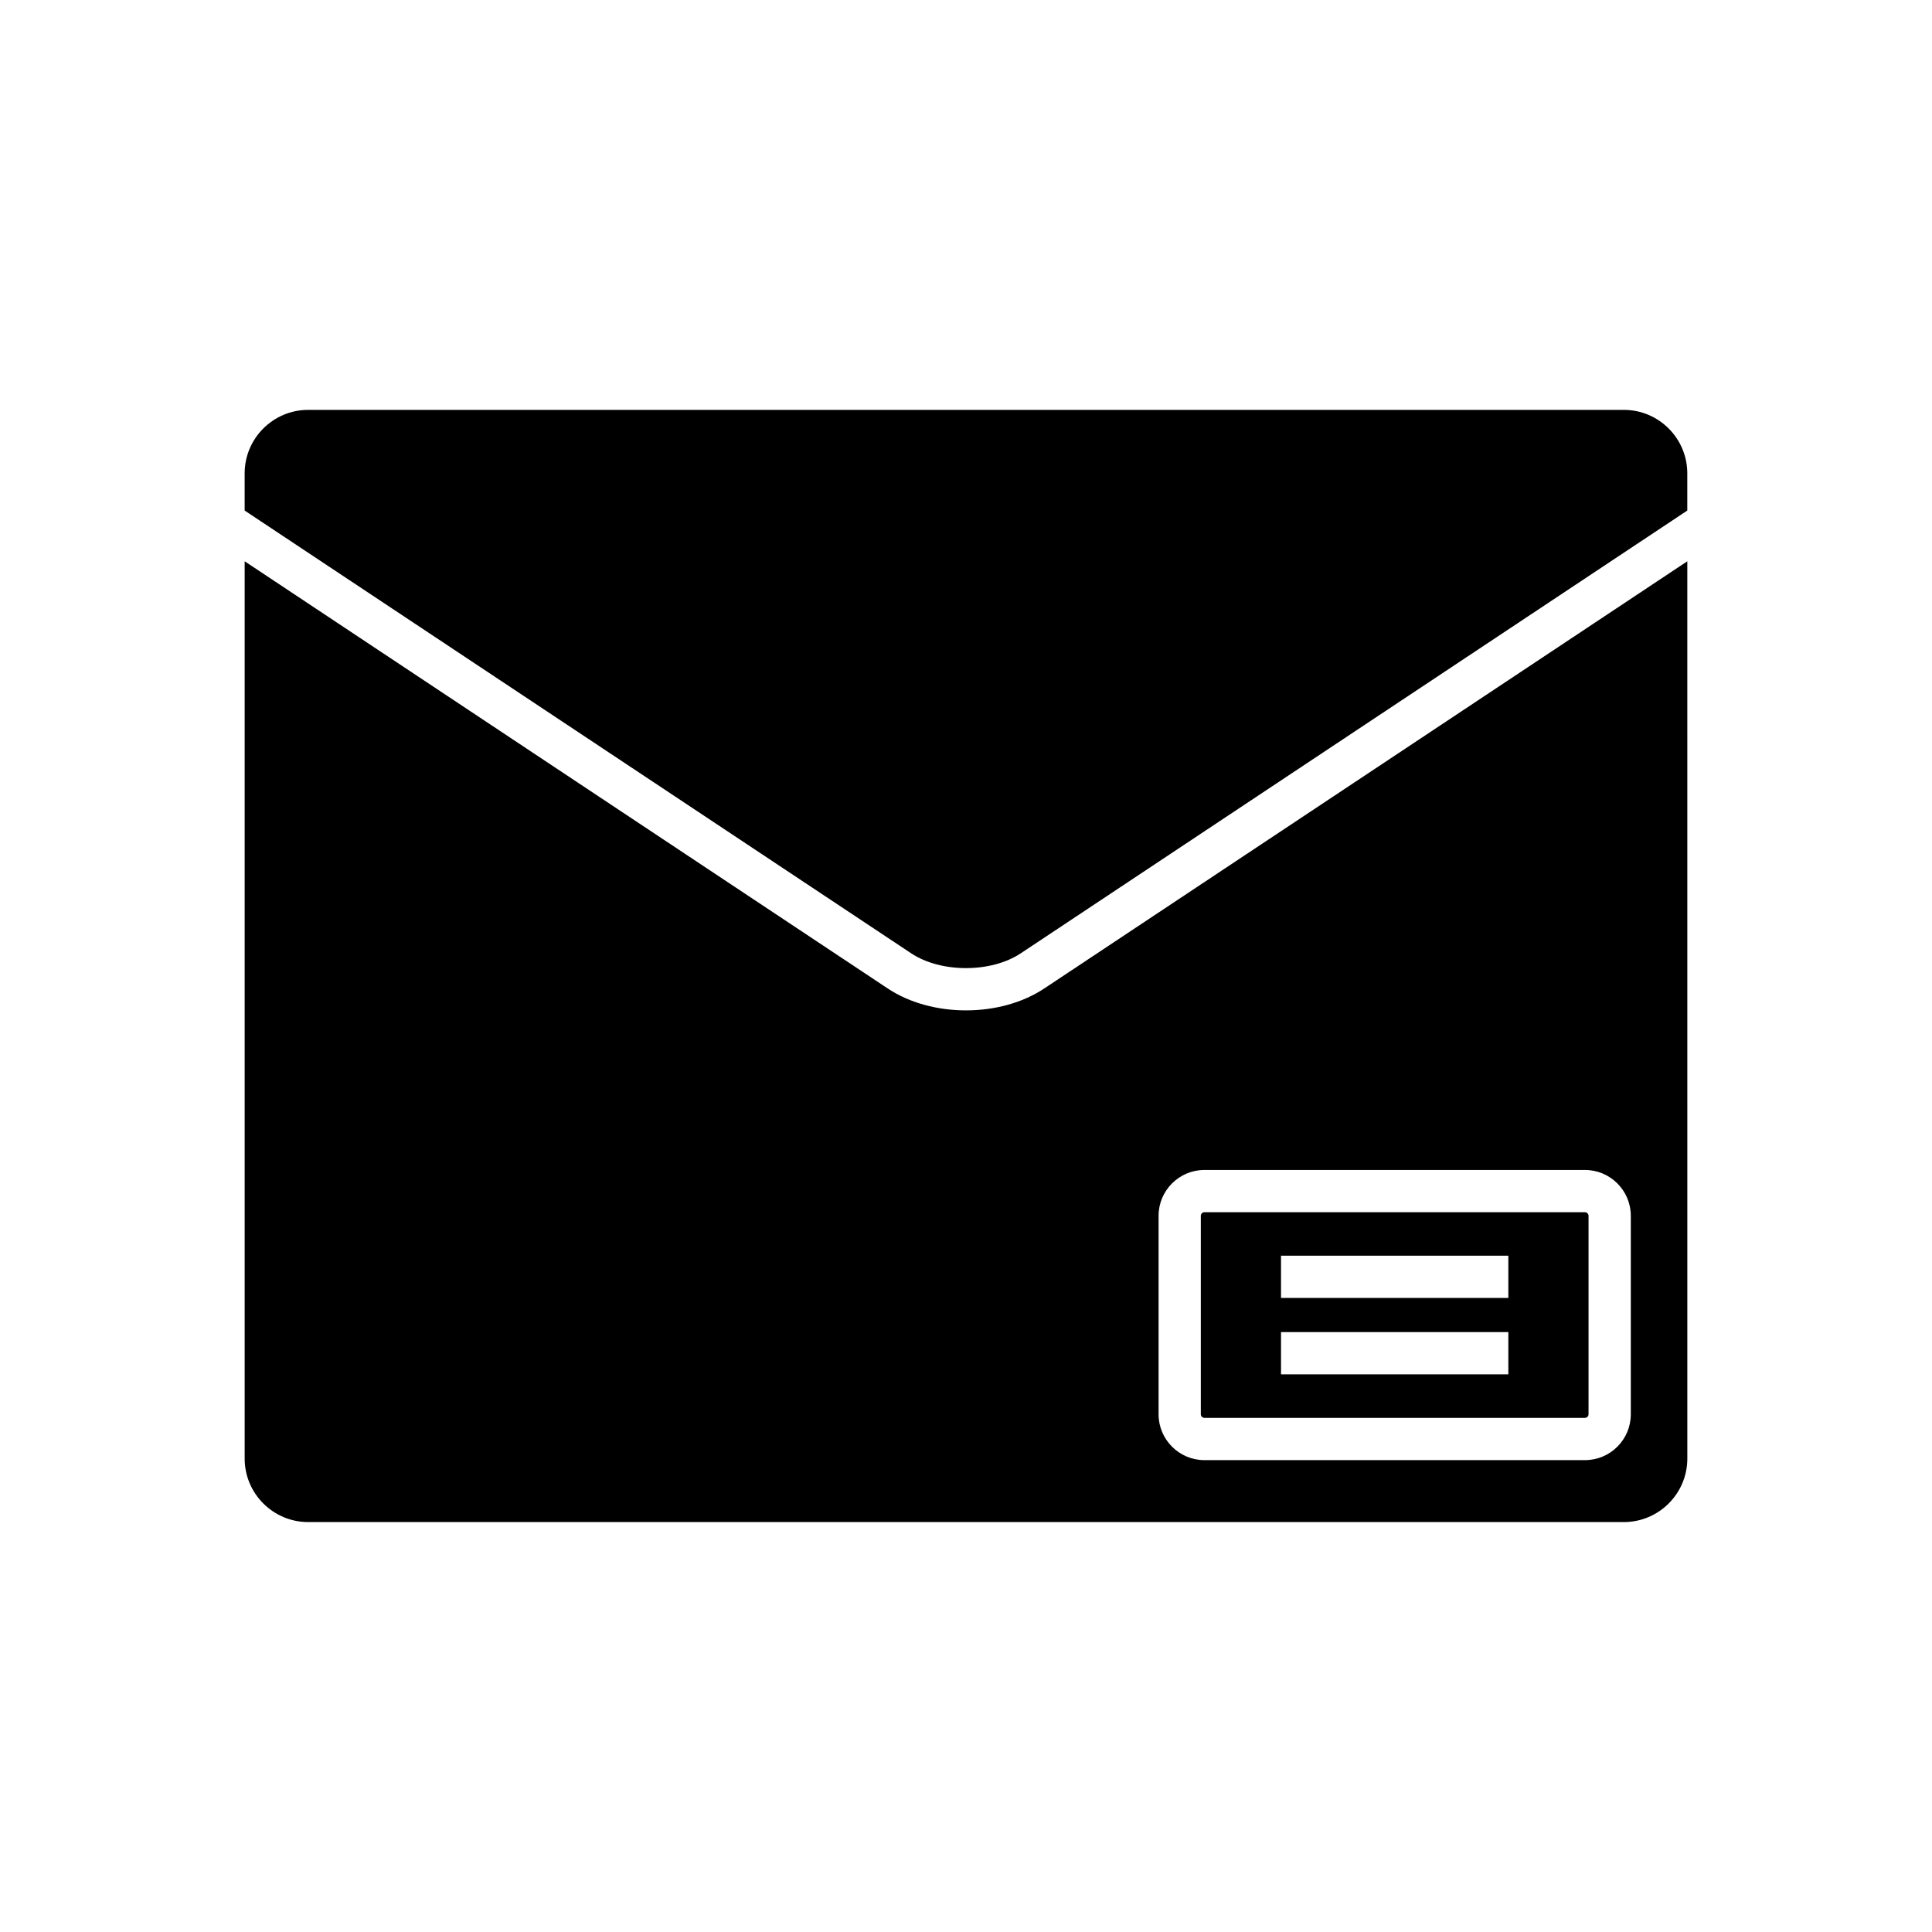
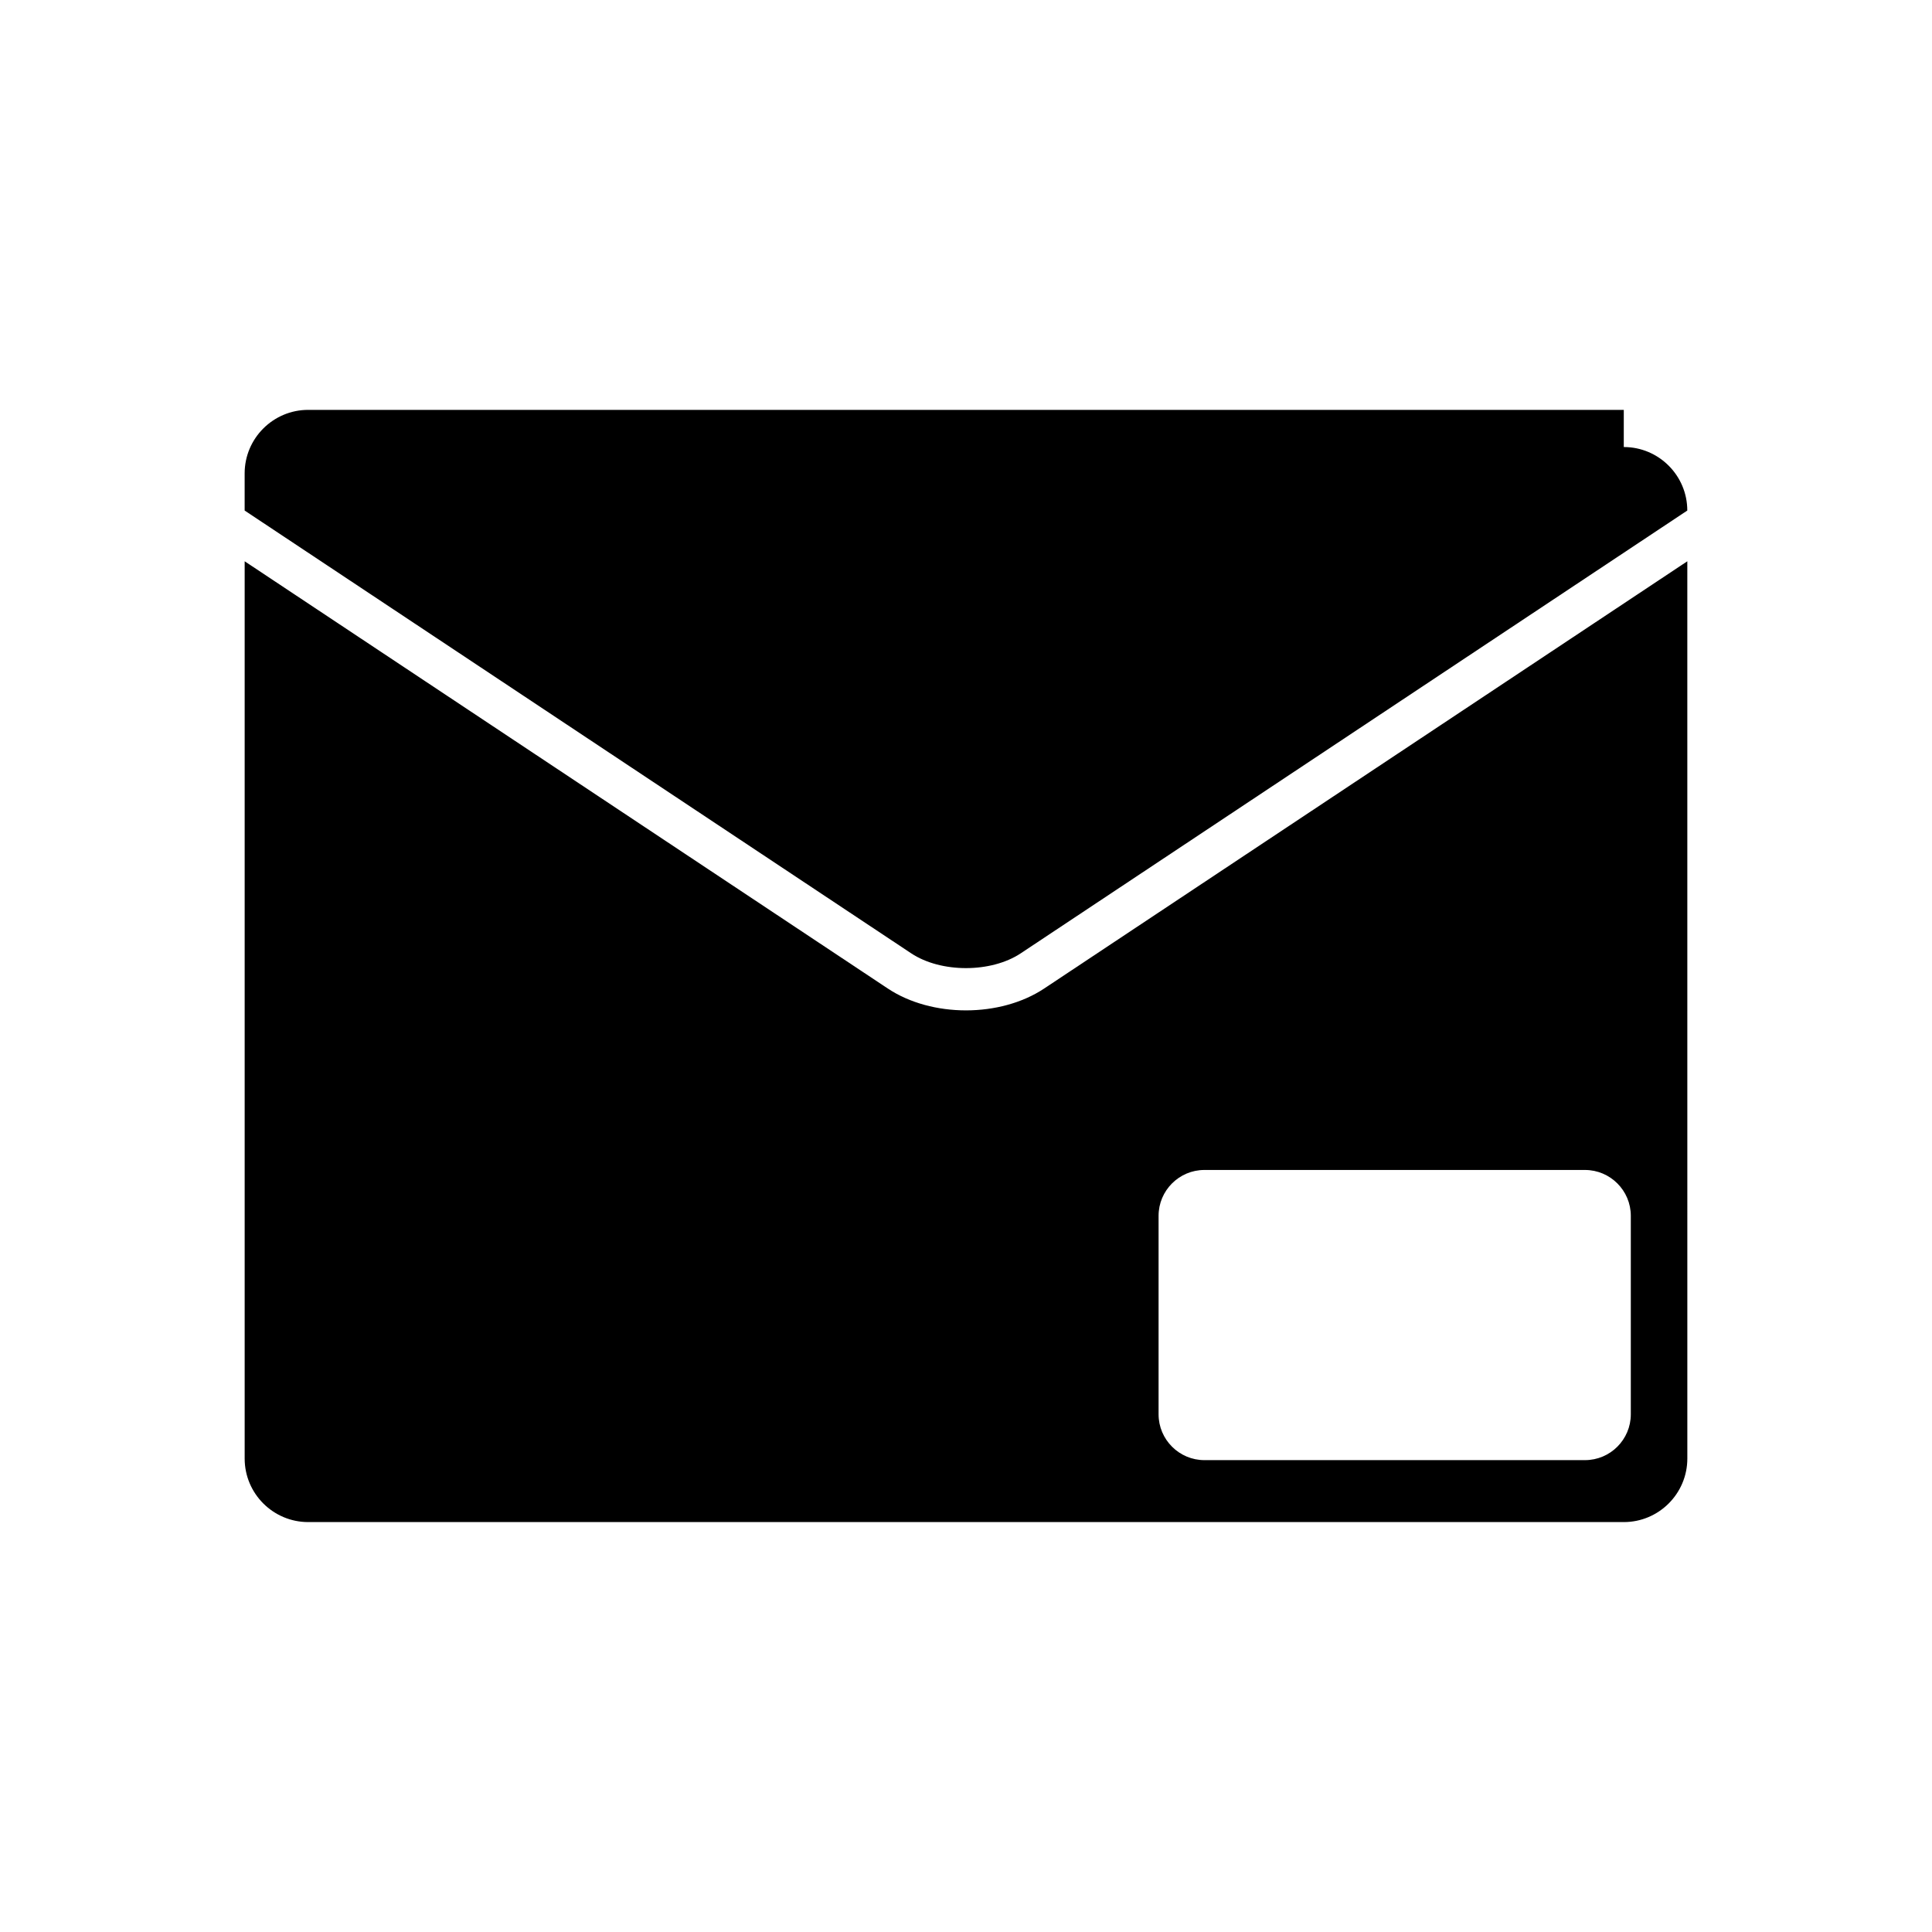
<svg xmlns="http://www.w3.org/2000/svg" fill="#000000" width="800px" height="800px" version="1.1" viewBox="144 144 512 512">
  <g>
-     <path d="m574.32 252.62h-348.65c-9.281 0-16.836 7.551-16.836 16.832v9.848l176.64 117.34c7.871 5.227 21.164 5.227 29.035 0l176.64-117.34v-9.848c0-9.281-7.551-16.832-16.832-16.832z" />
-     <path d="m463.18 519.75h100.85c0.504 0 0.949-0.445 0.949-0.953v-52.602c0-0.504-0.445-0.953-0.949-0.953h-100.85c-0.504 0-0.949 0.445-0.949 0.953v52.602c-0.004 0.508 0.441 0.953 0.949 0.953zm20.301-42.973h60.246v11.195h-60.246zm0 20.242h60.246v11.195h-60.246z" />
+     <path d="m574.32 252.62h-348.65c-9.281 0-16.836 7.551-16.836 16.832v9.848l176.64 117.34c7.871 5.227 21.164 5.227 29.035 0l176.64-117.34c0-9.281-7.551-16.832-16.832-16.832z" />
    <path d="m400 411.76c-7.453 0-14.906-1.93-20.711-5.785l-170.45-113.23v237.79c0 9.281 7.551 16.832 16.836 16.832h348.65c9.281 0 16.836-7.551 16.836-16.832l-0.004-237.79-170.45 113.23c-5.809 3.856-13.262 5.785-20.711 5.785zm51.035 54.441c0-6.695 5.449-12.148 12.148-12.148h100.85c6.695 0 12.148 5.449 12.148 12.148v52.602c0 6.699-5.449 12.148-12.148 12.148h-100.85c-6.695 0-12.148-5.449-12.148-12.148z" />
  </g>
</svg>